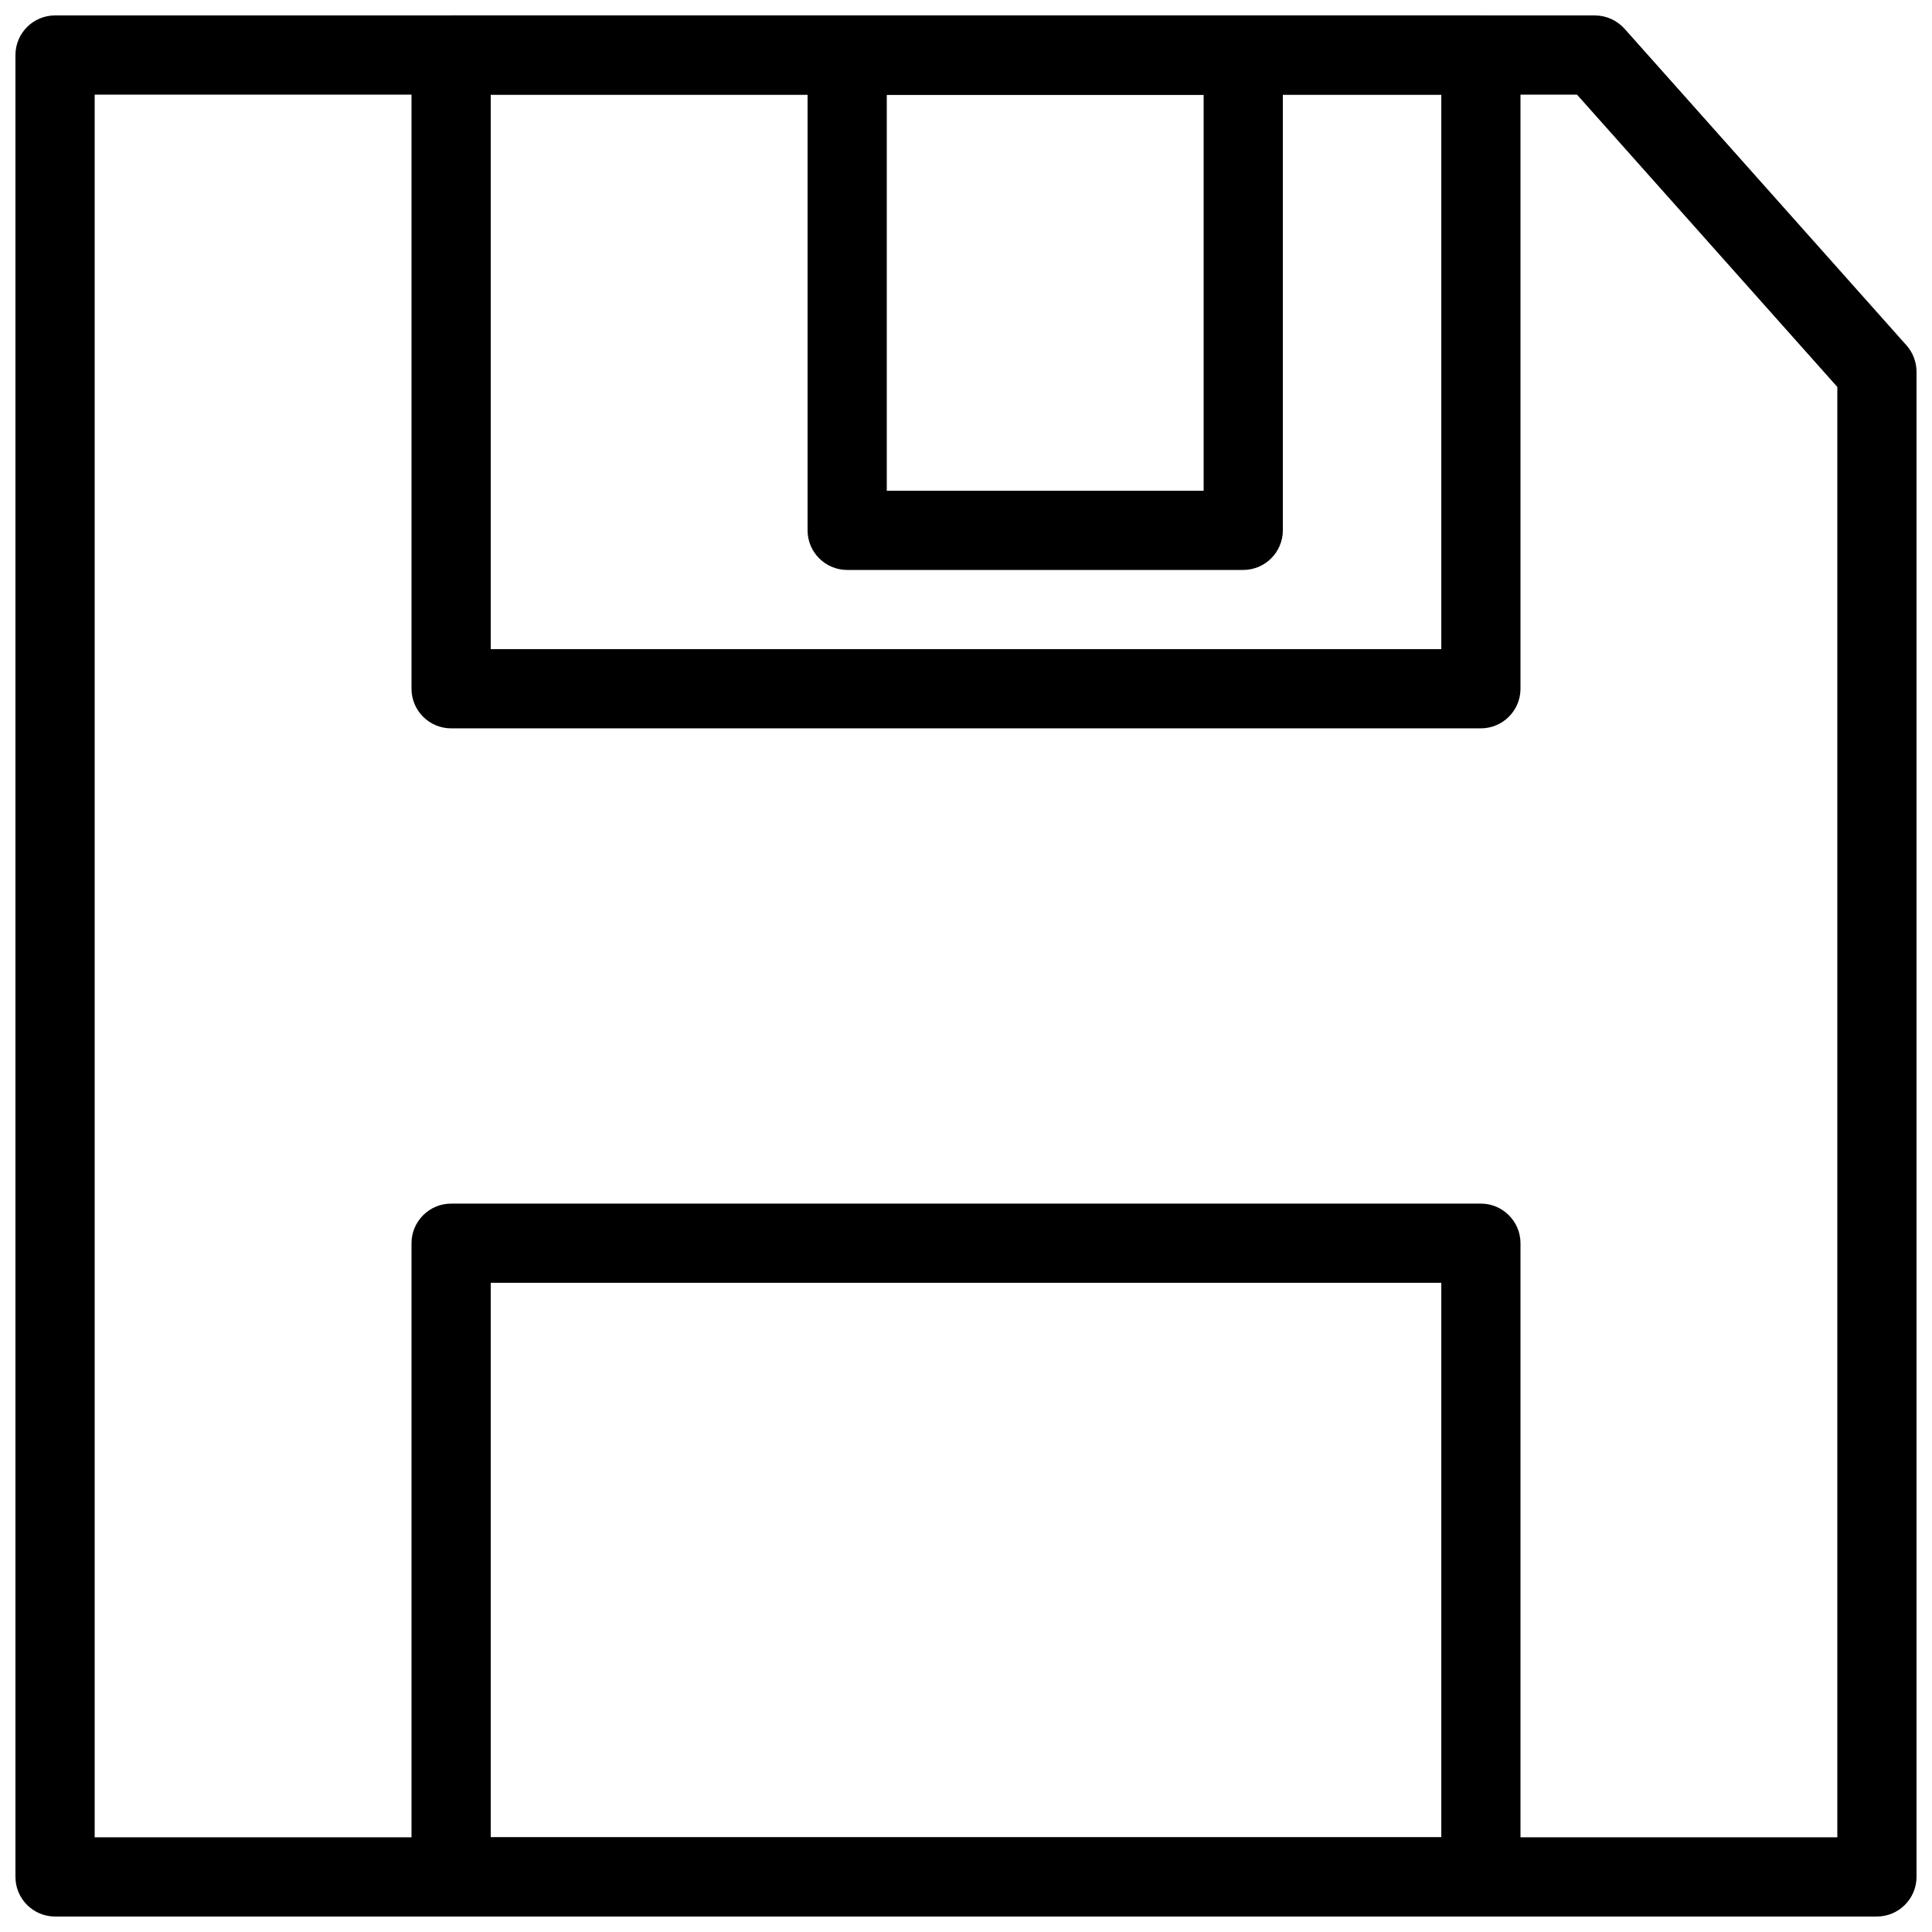
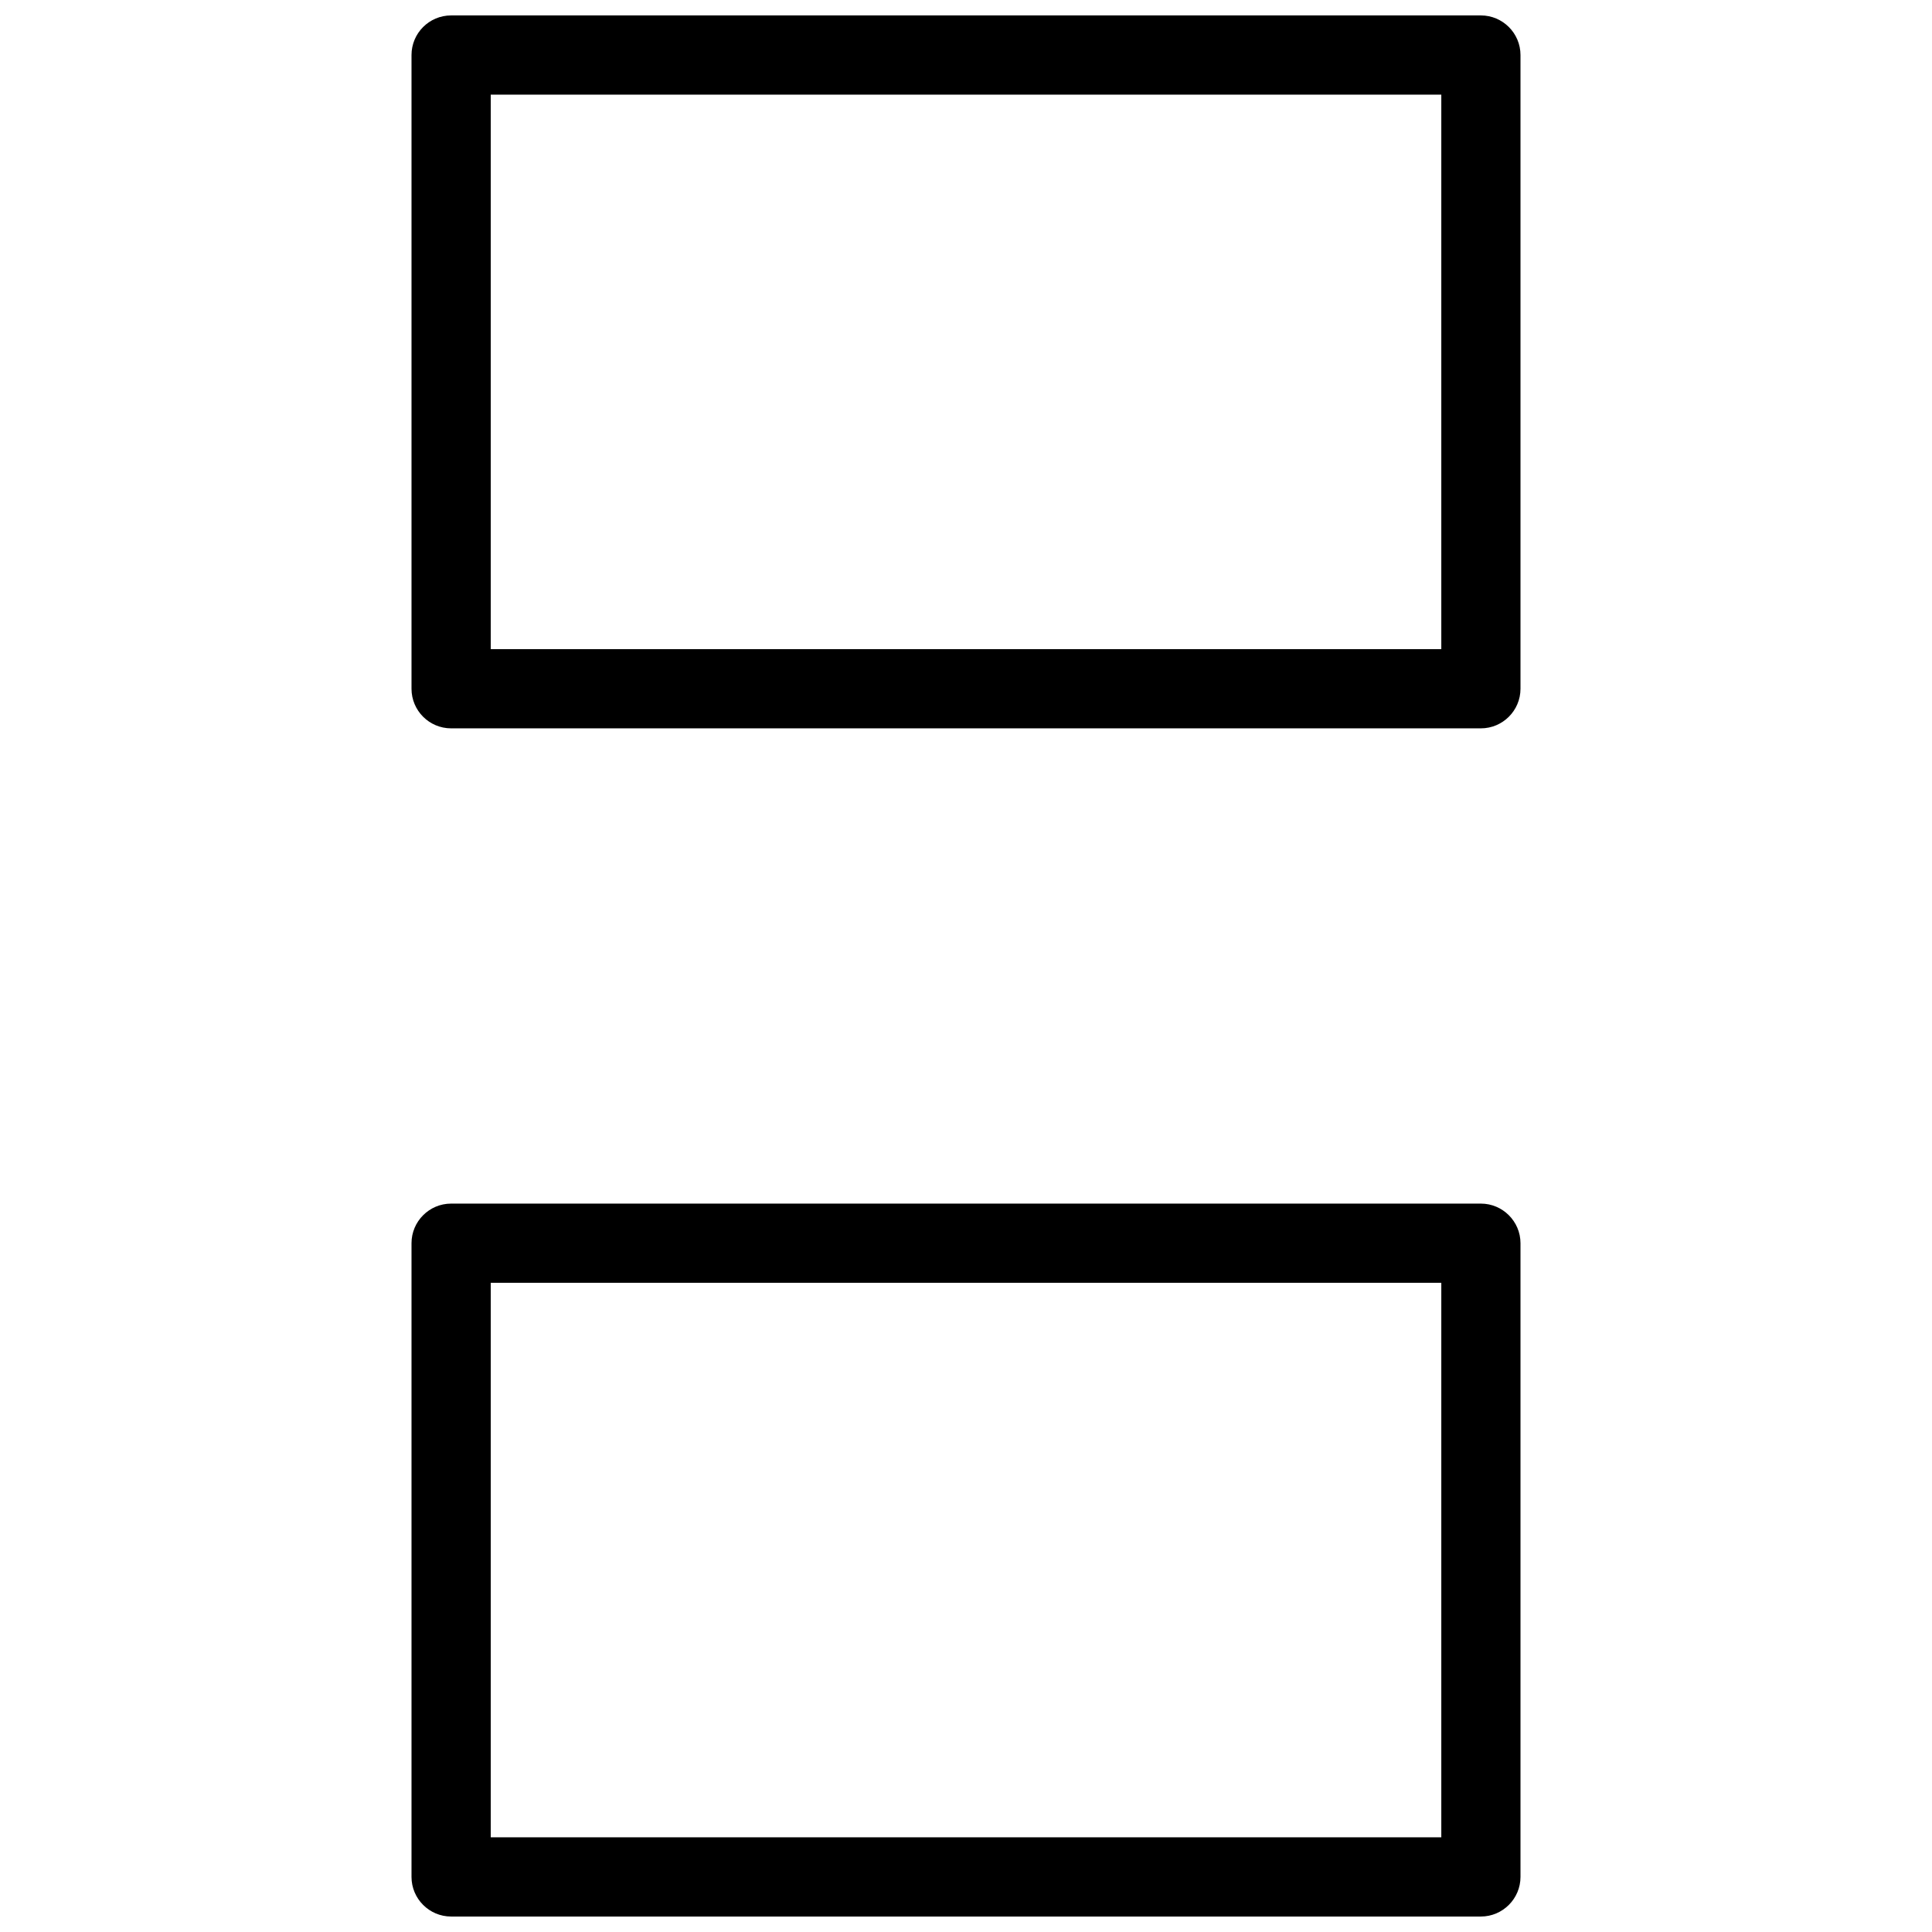
<svg xmlns="http://www.w3.org/2000/svg" width="800px" height="800px" version="1.1" viewBox="144 144 512 512">
  <defs>
    <clipPath id="d">
-       <path d="m148.09 148.09h503.81v503.81h-503.81z" />
-     </clipPath>
+       </clipPath>
    <clipPath id="c">
      <path d="m253 148.09h294v189.91h-294z" />
    </clipPath>
    <clipPath id="b">
-       <path d="m358 148.09h126v147.91h-126z" />
-     </clipPath>
+       </clipPath>
    <clipPath id="a">
      <path d="m253 462h294v189.9h-294z" />
    </clipPath>
  </defs>
  <g>
    <g clip-path="url(#d)">
      <path d="m641.41 651.9h-482.82c-5.793 0-10.496-4.723-10.496-10.496v-482.82c0-5.793 4.703-10.496 10.496-10.496h408.04c3.023 0 5.836 1.281 7.871 3.504l74.773 83.969c1.699 1.93 2.625 4.41 2.625 6.992v398.85c0 5.773-4.723 10.496-10.496 10.496zm-472.32-20.992h461.82v-384.36l-68.98-77.461h-392.84z" />
    </g>
    <g clip-path="url(#c)">
      <path d="m536.45 337.02h-272.9c-5.793 0-10.496-4.703-10.496-10.496v-167.94c0-5.793 4.703-10.496 10.496-10.496h272.9c5.773 0 10.496 4.703 10.496 10.496v167.94c0 5.793-4.723 10.496-10.496 10.496zm-262.4-20.992h251.91v-146.95h-251.91z" />
    </g>
    <g clip-path="url(#b)">
      <path d="m473.47 295.04h-104.96c-5.793 0-10.496-4.703-10.496-10.496v-125.95c0-5.793 4.703-10.496 10.496-10.496h104.96c5.773 0 10.496 4.703 10.496 10.496v125.95c0 5.793-4.723 10.496-10.496 10.496zm-94.465-20.992h83.969v-104.96h-83.969z" />
    </g>
    <g clip-path="url(#a)">
      <path d="m536.45 651.9h-272.9c-5.793 0-10.496-4.723-10.496-10.496v-167.94c0-5.773 4.703-10.496 10.496-10.496h272.9c5.773 0 10.496 4.723 10.496 10.496v167.94c0 5.773-4.723 10.496-10.496 10.496zm-262.4-20.992h251.91v-146.95h-251.91z" />
    </g>
  </g>
</svg>